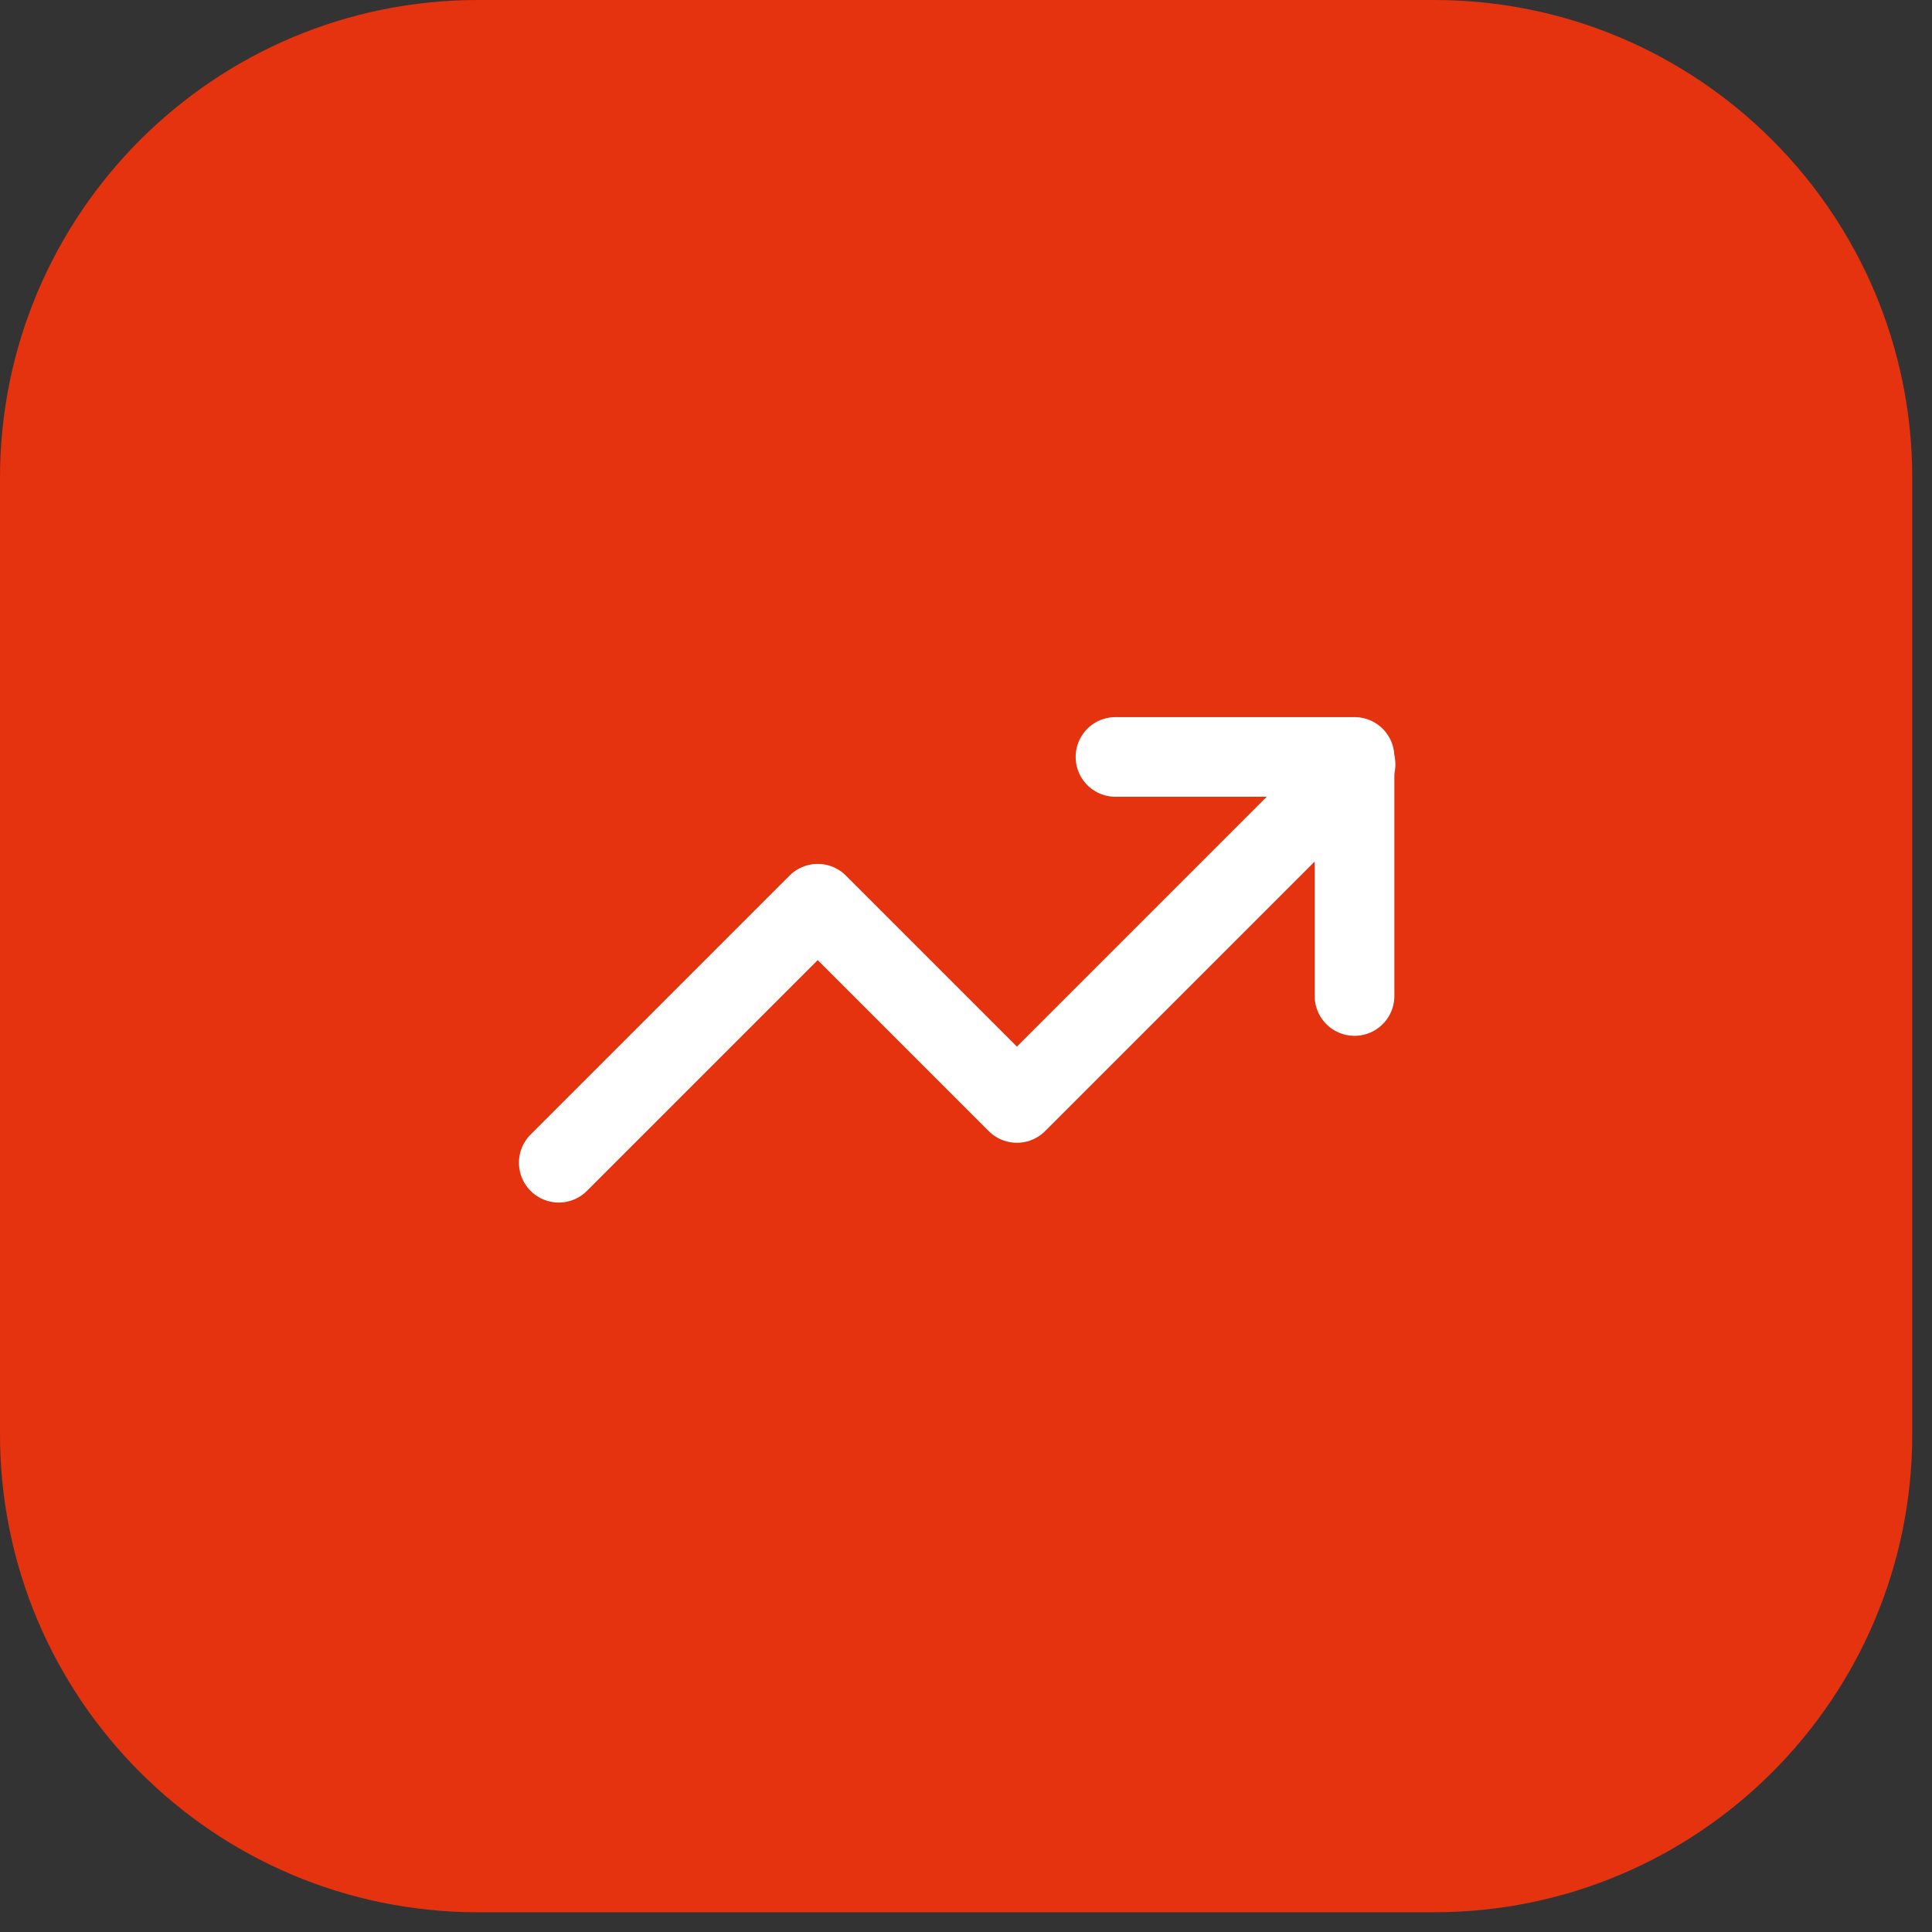
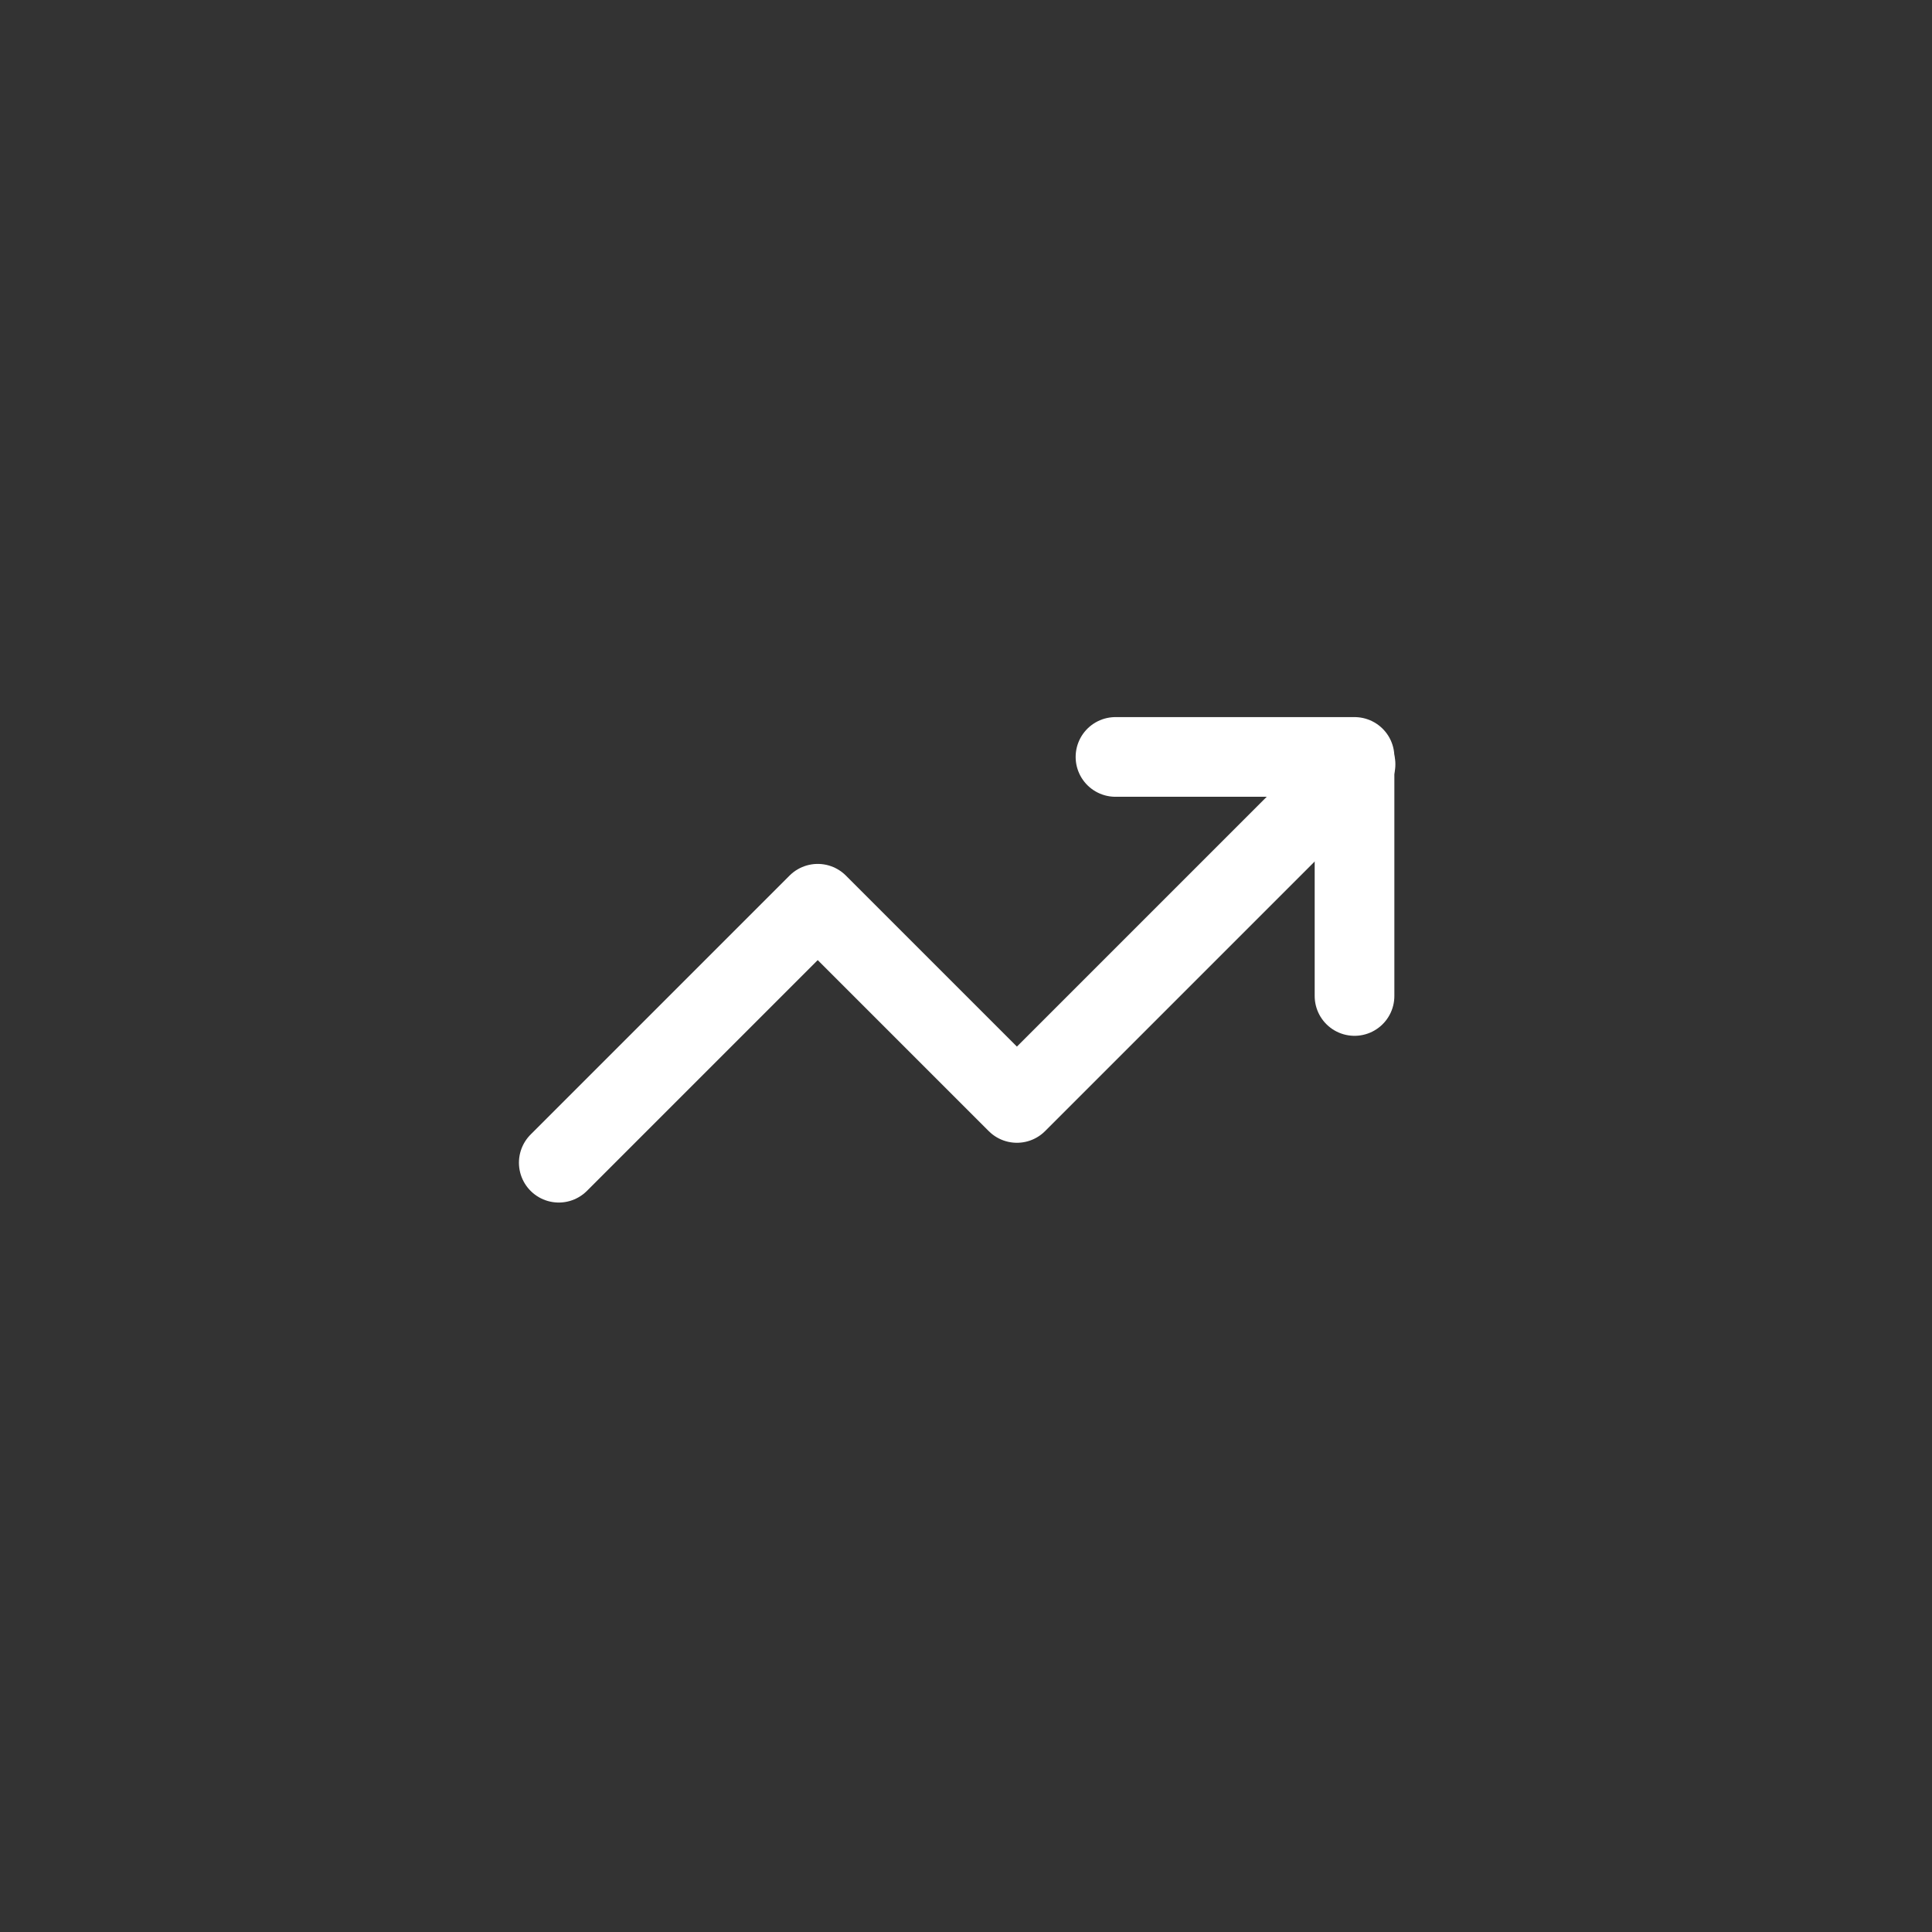
<svg xmlns="http://www.w3.org/2000/svg" width="91" height="91" viewBox="0 0 91 91" fill="none">
  <rect x="0" y="0" width="91" height="91" fill="#333333" stroke="none" />
-   <path d="M0 22.518C0 10.082 10.082 0 22.518 0H67.553C79.989 0 90.07 10.082 90.07 22.518V67.553C90.07 79.989 79.989 90.07 67.553 90.07H22.518C10.082 90.07 0 79.989 0 67.553V22.518Z" fill="#E5320F" />
  <path d="M52.541 35.653H63.8V46.912" stroke="white" stroke-width="3.753" stroke-linecap="round" stroke-linejoin="round" />
  <path d="M63.848 36L47.898 51.95L38.516 42.568L26.319 54.765" stroke="white" stroke-width="3.753" stroke-linecap="round" stroke-linejoin="round" />
</svg>